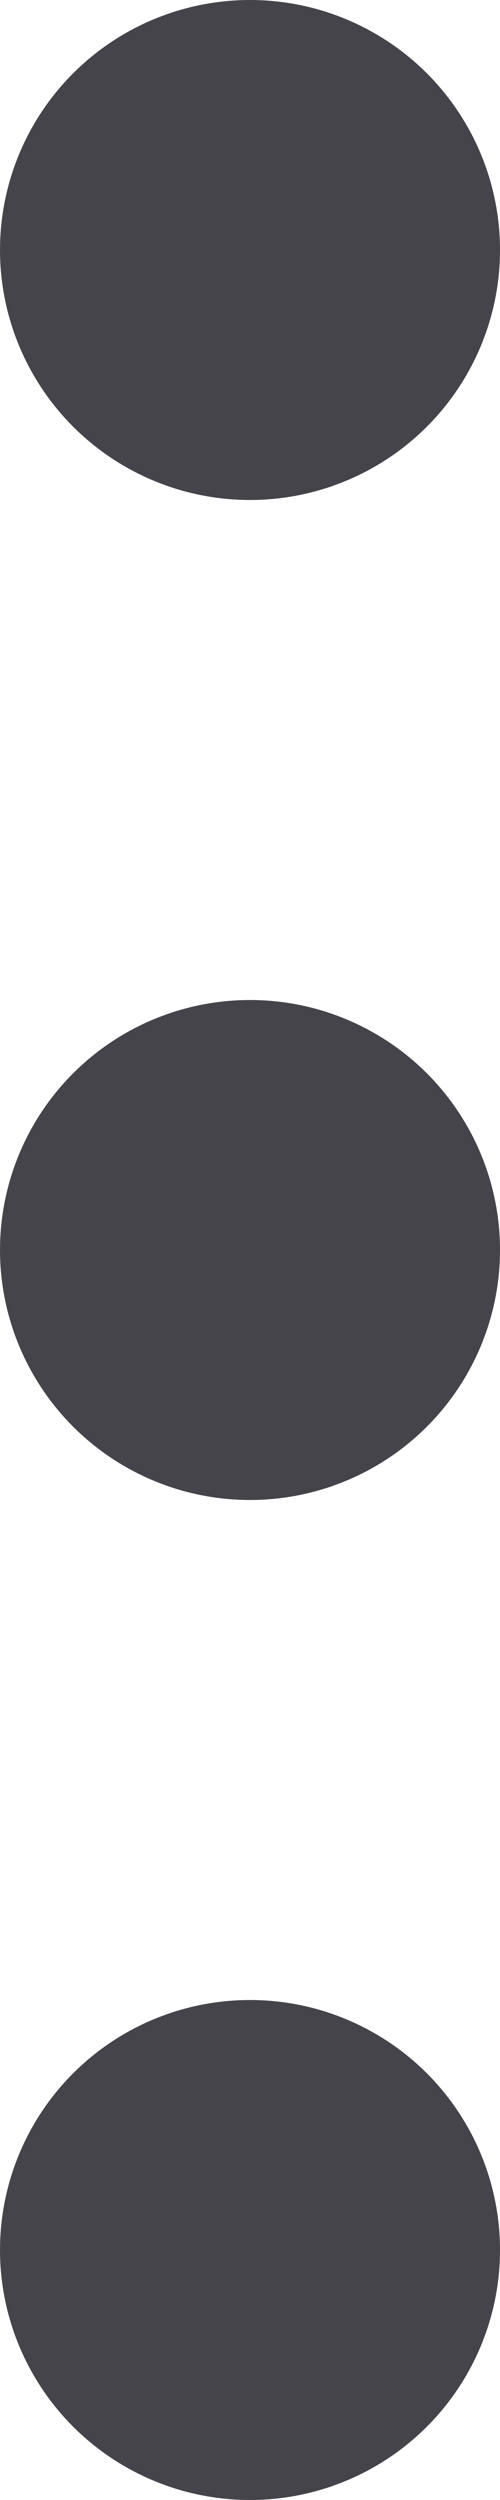
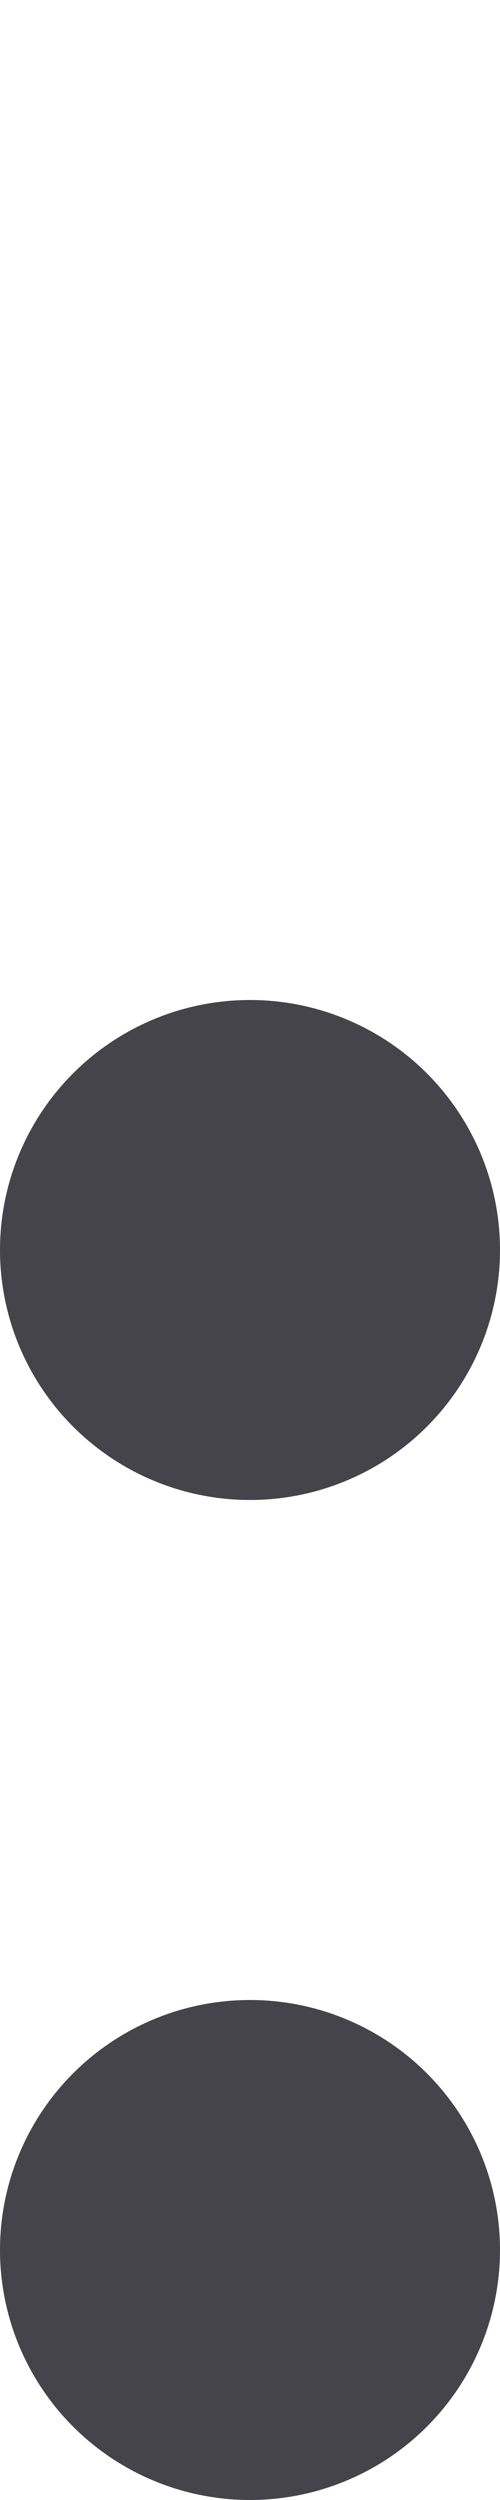
<svg xmlns="http://www.w3.org/2000/svg" id="Componente_7_4" data-name="Componente 7 – 4" width="6" height="30" viewBox="0 0 6 30">
-   <circle id="Ellisse_11" data-name="Ellisse 11" cx="3" cy="3" r="3" fill="#45444a" />
  <circle id="Ellisse_12" data-name="Ellisse 12" cx="3" cy="3" r="3" transform="translate(0 12)" fill="#45444a" />
  <circle id="Ellisse_13" data-name="Ellisse 13" cx="3" cy="3" r="3" transform="translate(0 24)" fill="#45444a" />
</svg>